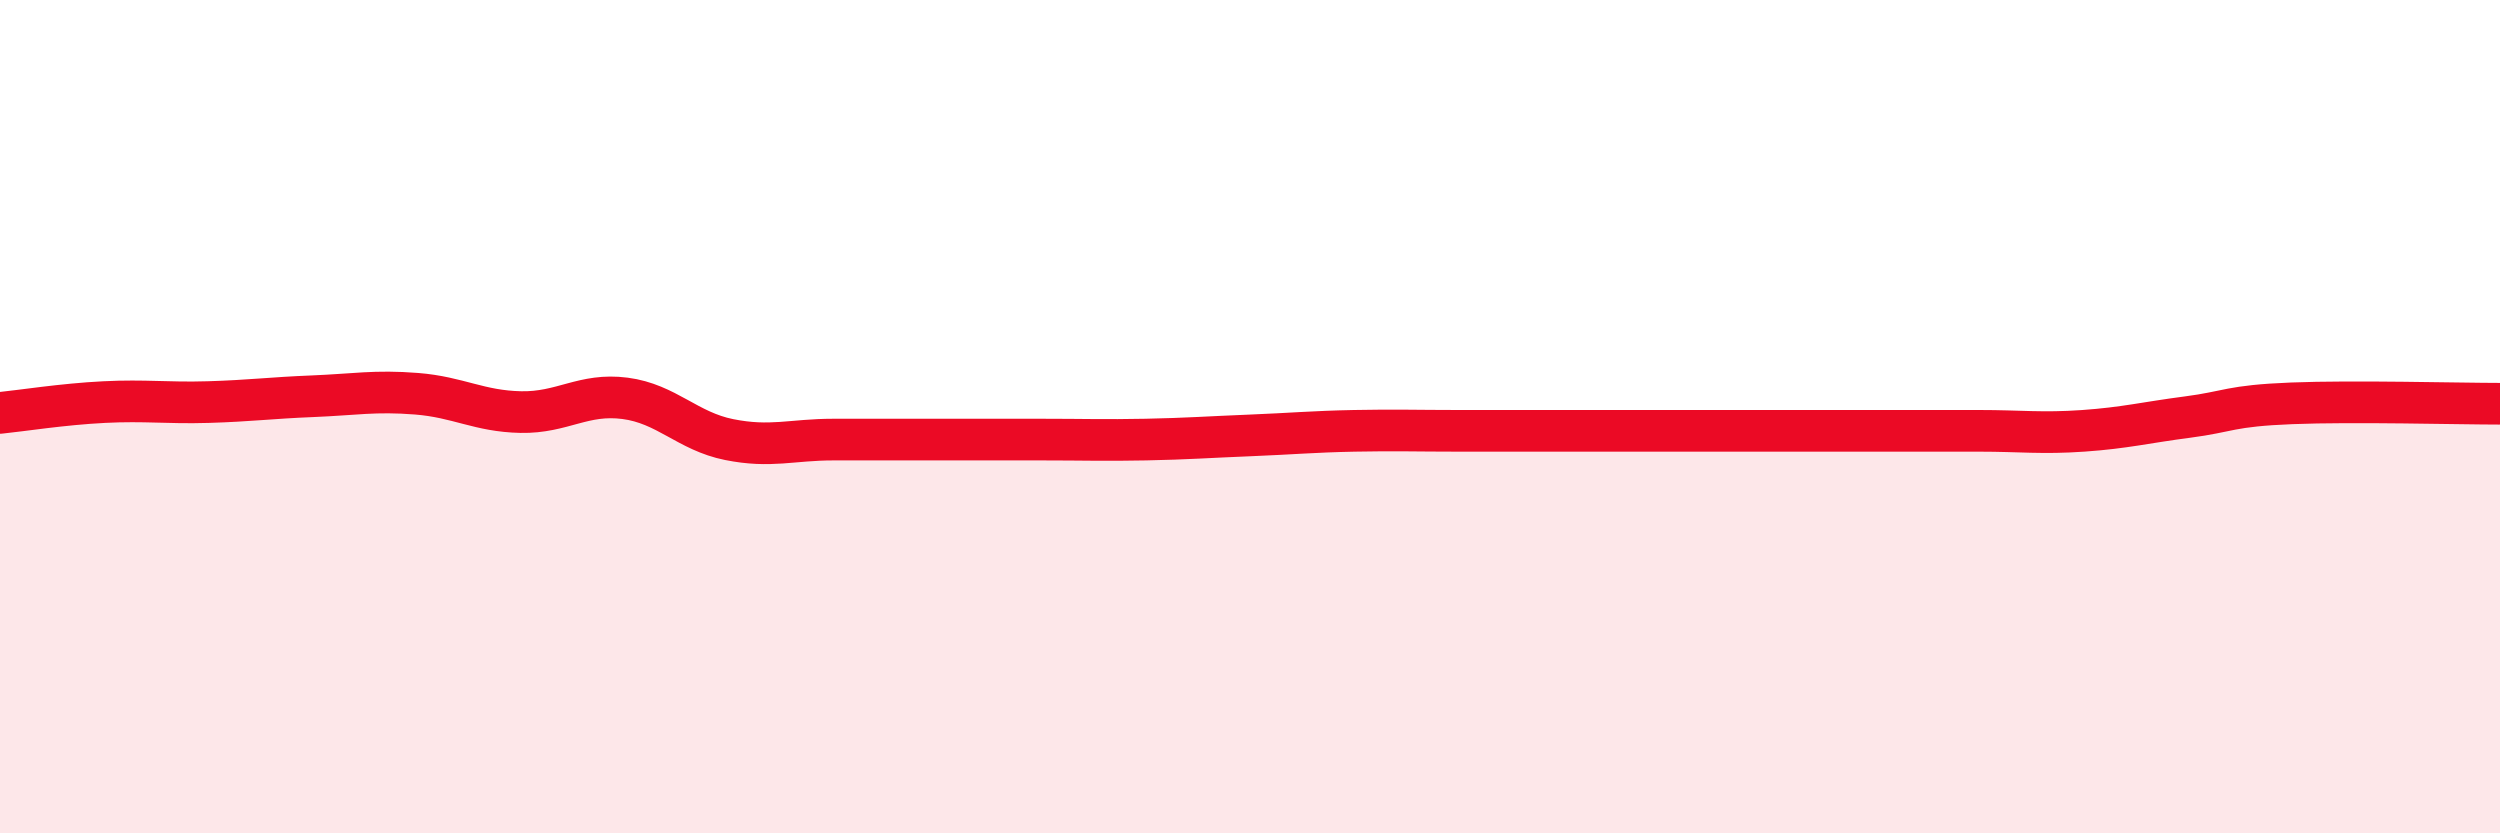
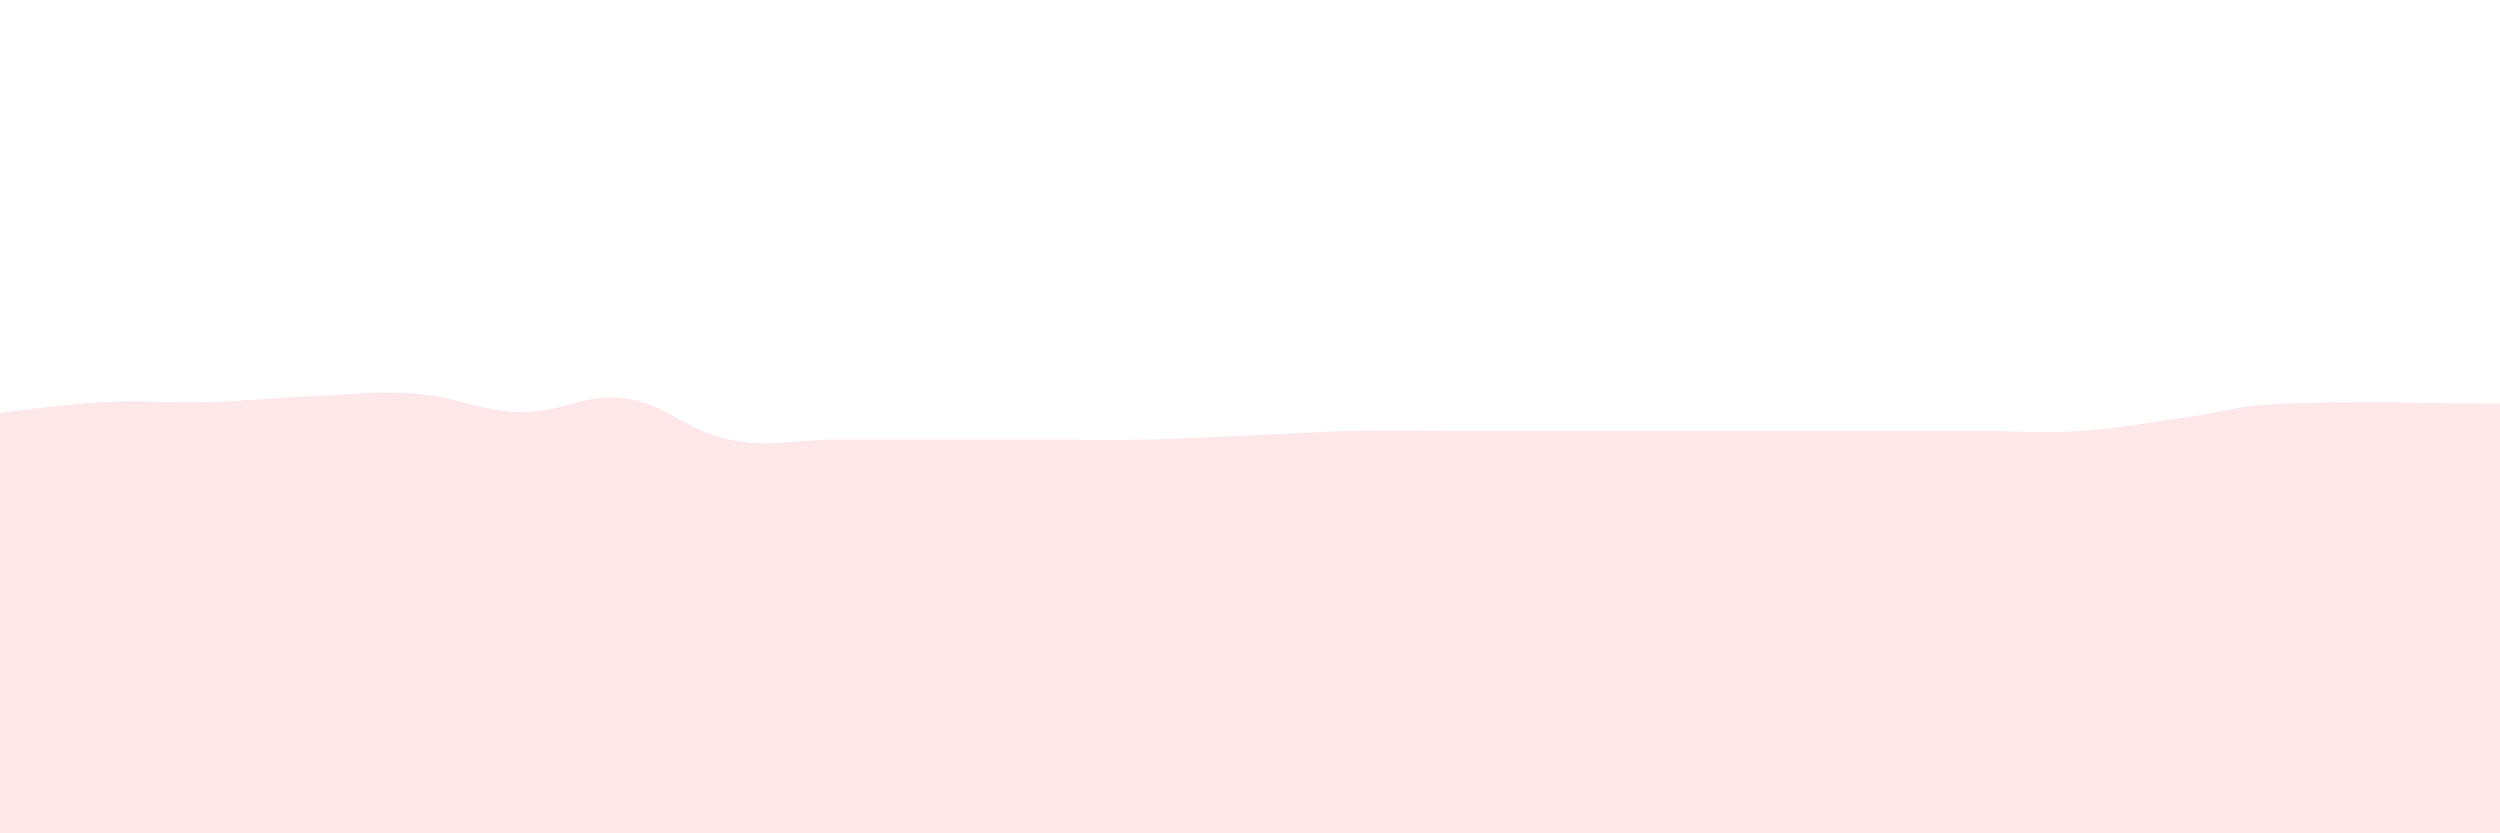
<svg xmlns="http://www.w3.org/2000/svg" width="60" height="20" viewBox="0 0 60 20">
  <path d="M 0,9.91 C 0.5,9.86 1.5,9.7 2.5,9.65 C 3.5,9.6 4,9.68 5,9.65 C 6,9.62 6.5,9.55 7.5,9.51 C 8.5,9.47 9,9.37 10,9.45 C 11,9.53 11.5,9.87 12.5,9.89 C 13.5,9.91 14,9.43 15,9.56 C 16,9.69 16.5,10.35 17.5,10.55 C 18.5,10.75 19,10.55 20,10.55 C 21,10.55 21.5,10.55 22.5,10.55 C 23.5,10.55 24,10.55 25,10.55 C 26,10.55 26.5,10.57 27.5,10.55 C 28.5,10.53 29,10.49 30,10.45 C 31,10.41 31.5,10.36 32.5,10.34 C 33.5,10.32 34,10.34 35,10.34 C 36,10.34 36.5,10.34 37.5,10.34 C 38.5,10.34 39,10.34 40,10.34 C 41,10.34 41.5,10.34 42.5,10.34 C 43.5,10.34 44,10.34 45,10.34 C 46,10.34 46.5,10.34 47.5,10.34 C 48.5,10.34 49,10.41 50,10.34 C 51,10.27 51.5,10.14 52.5,10.01 C 53.5,9.88 53.5,9.74 55,9.68 C 56.5,9.62 59,9.69 60,9.69L60 20L0 20Z" fill="#EB0A25" opacity="0.1" stroke-linecap="round" stroke-linejoin="round" />
-   <path d="M 0,9.91 C 0.5,9.86 1.5,9.7 2.5,9.65 C 3.5,9.6 4,9.68 5,9.65 C 6,9.62 6.5,9.55 7.5,9.51 C 8.5,9.47 9,9.37 10,9.45 C 11,9.53 11.5,9.87 12.5,9.89 C 13.5,9.91 14,9.43 15,9.56 C 16,9.69 16.5,10.35 17.5,10.55 C 18.5,10.75 19,10.55 20,10.55 C 21,10.55 21.5,10.55 22.5,10.55 C 23.5,10.55 24,10.55 25,10.55 C 26,10.55 26.5,10.57 27.5,10.55 C 28.5,10.53 29,10.49 30,10.45 C 31,10.41 31.5,10.36 32.5,10.34 C 33.5,10.32 34,10.34 35,10.34 C 36,10.34 36.5,10.34 37.5,10.34 C 38.5,10.34 39,10.34 40,10.34 C 41,10.34 41.5,10.34 42.5,10.34 C 43.5,10.34 44,10.34 45,10.34 C 46,10.34 46.5,10.34 47.5,10.34 C 48.5,10.34 49,10.41 50,10.34 C 51,10.27 51.5,10.14 52.5,10.01 C 53.5,9.88 53.5,9.74 55,9.68 C 56.5,9.62 59,9.69 60,9.69" stroke="#EB0A25" stroke-width="1" fill="none" stroke-linecap="round" stroke-linejoin="round" />
</svg>